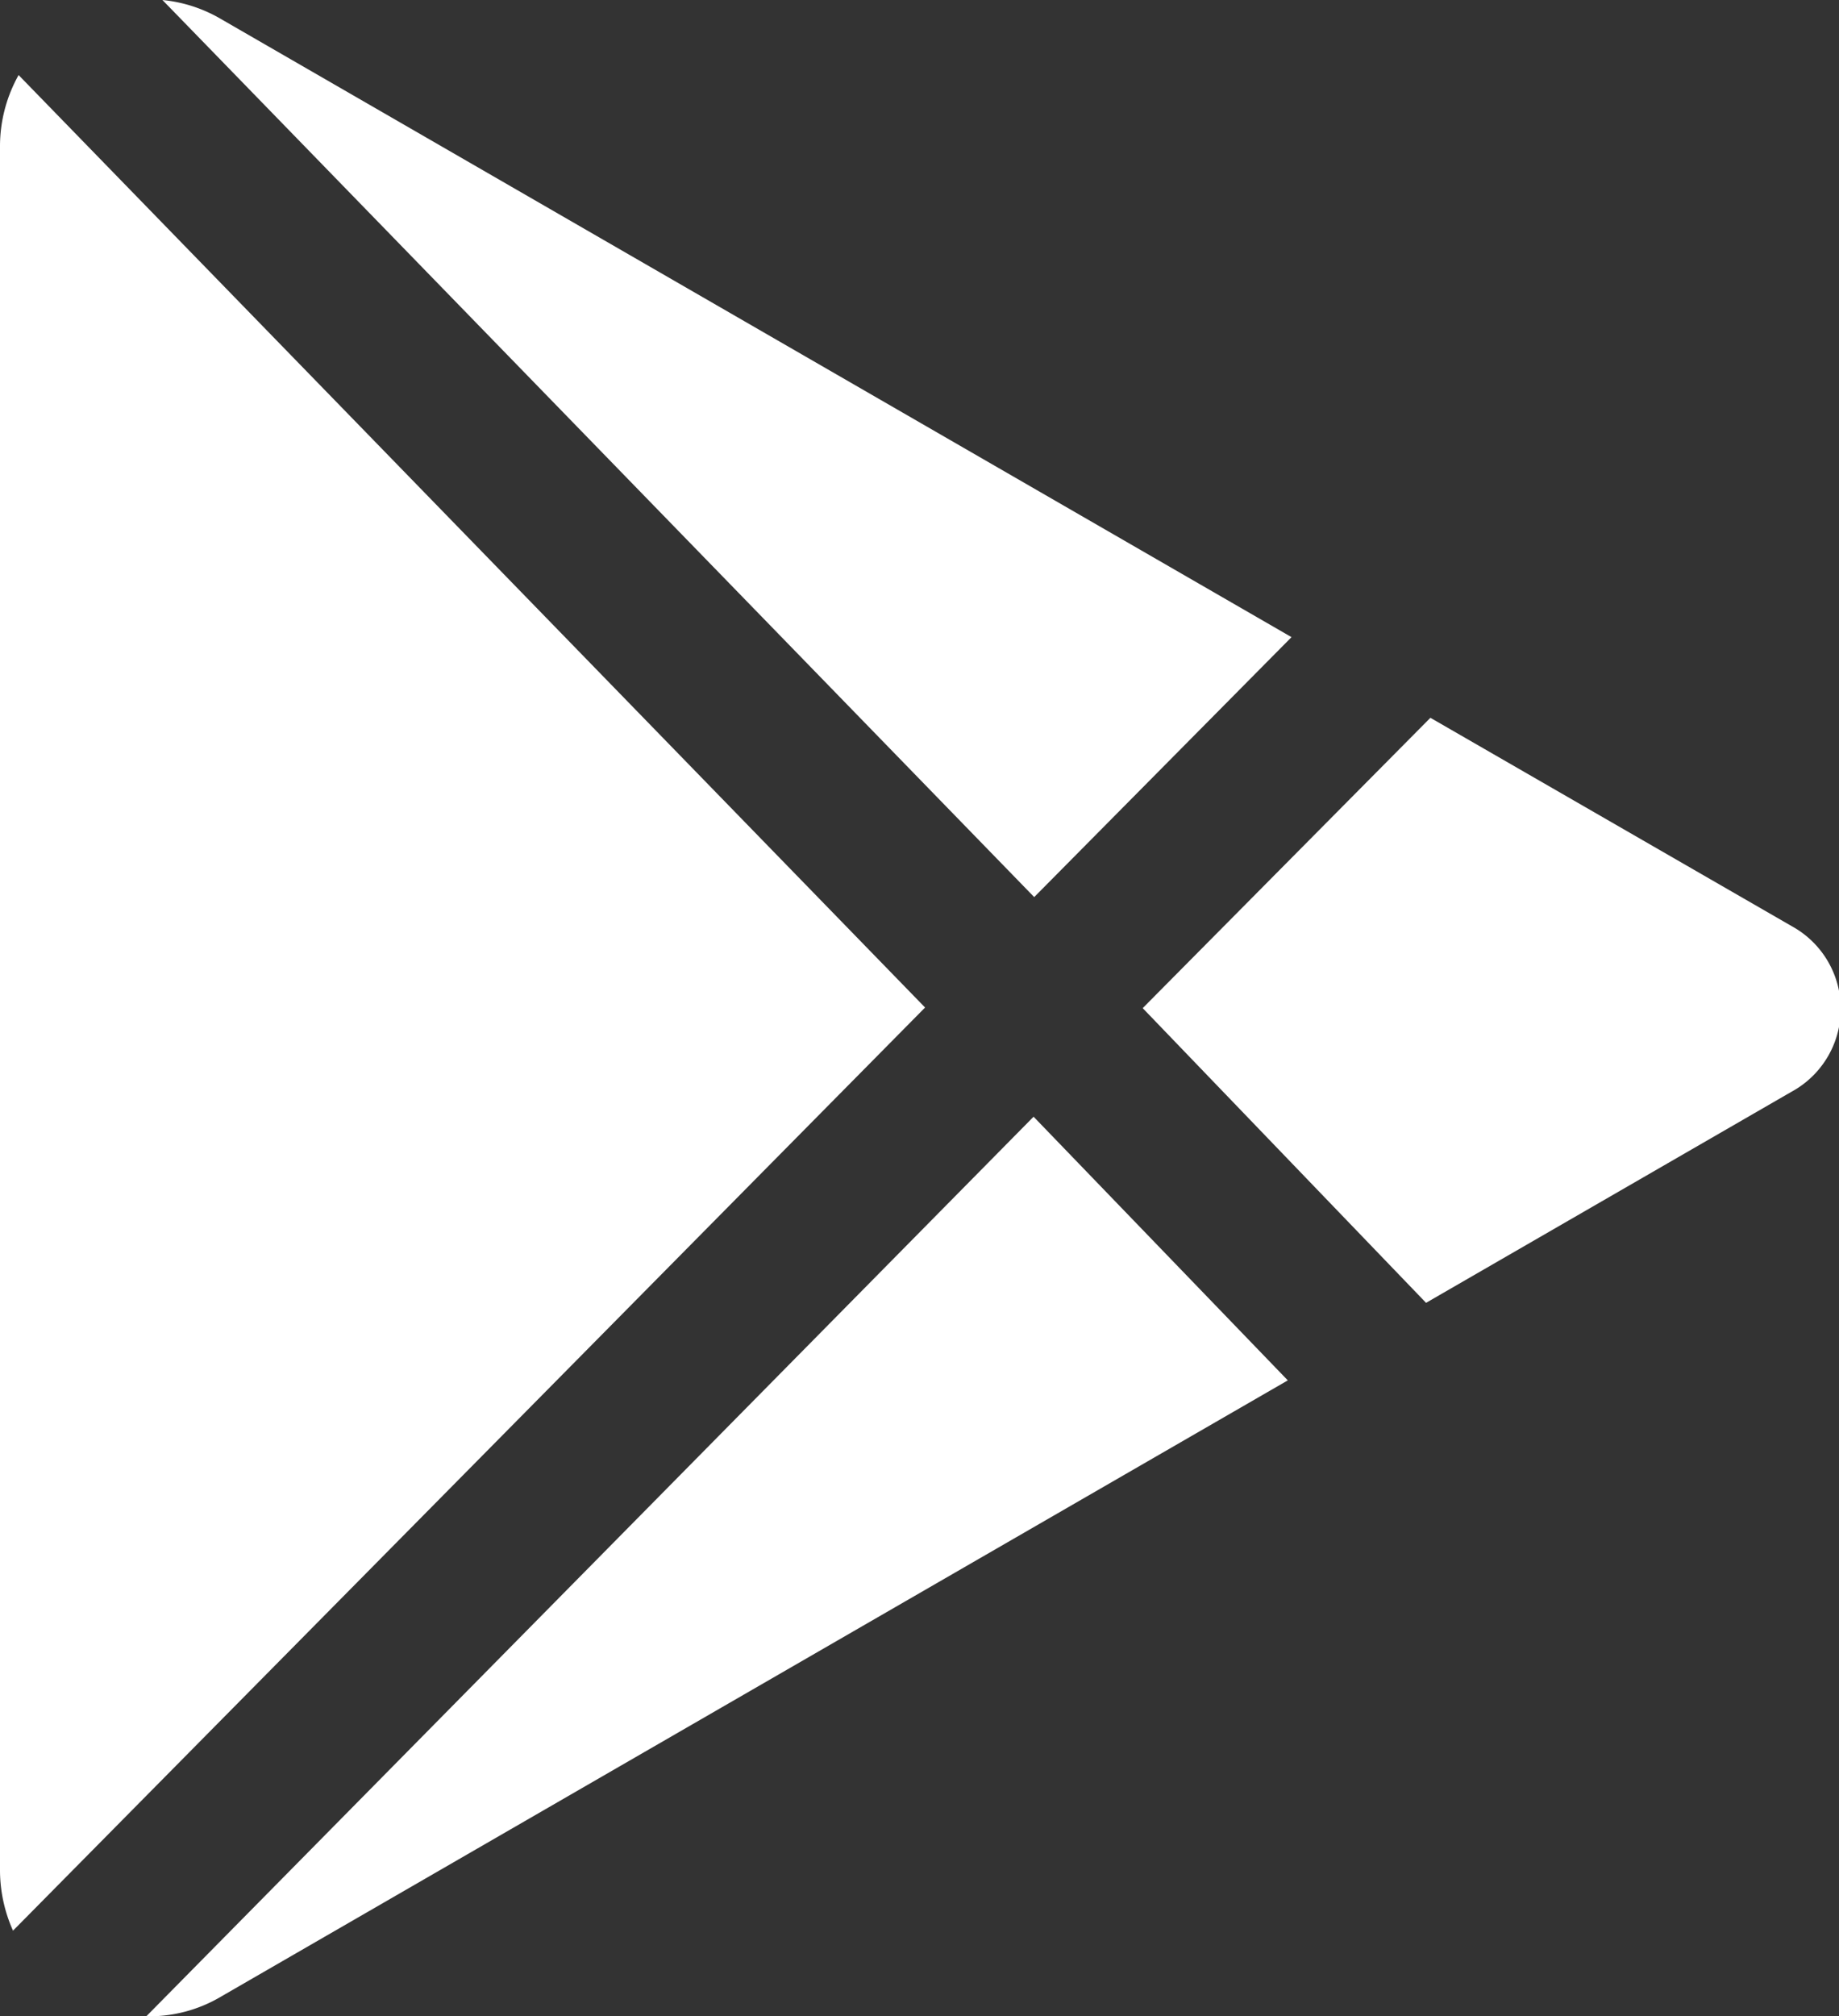
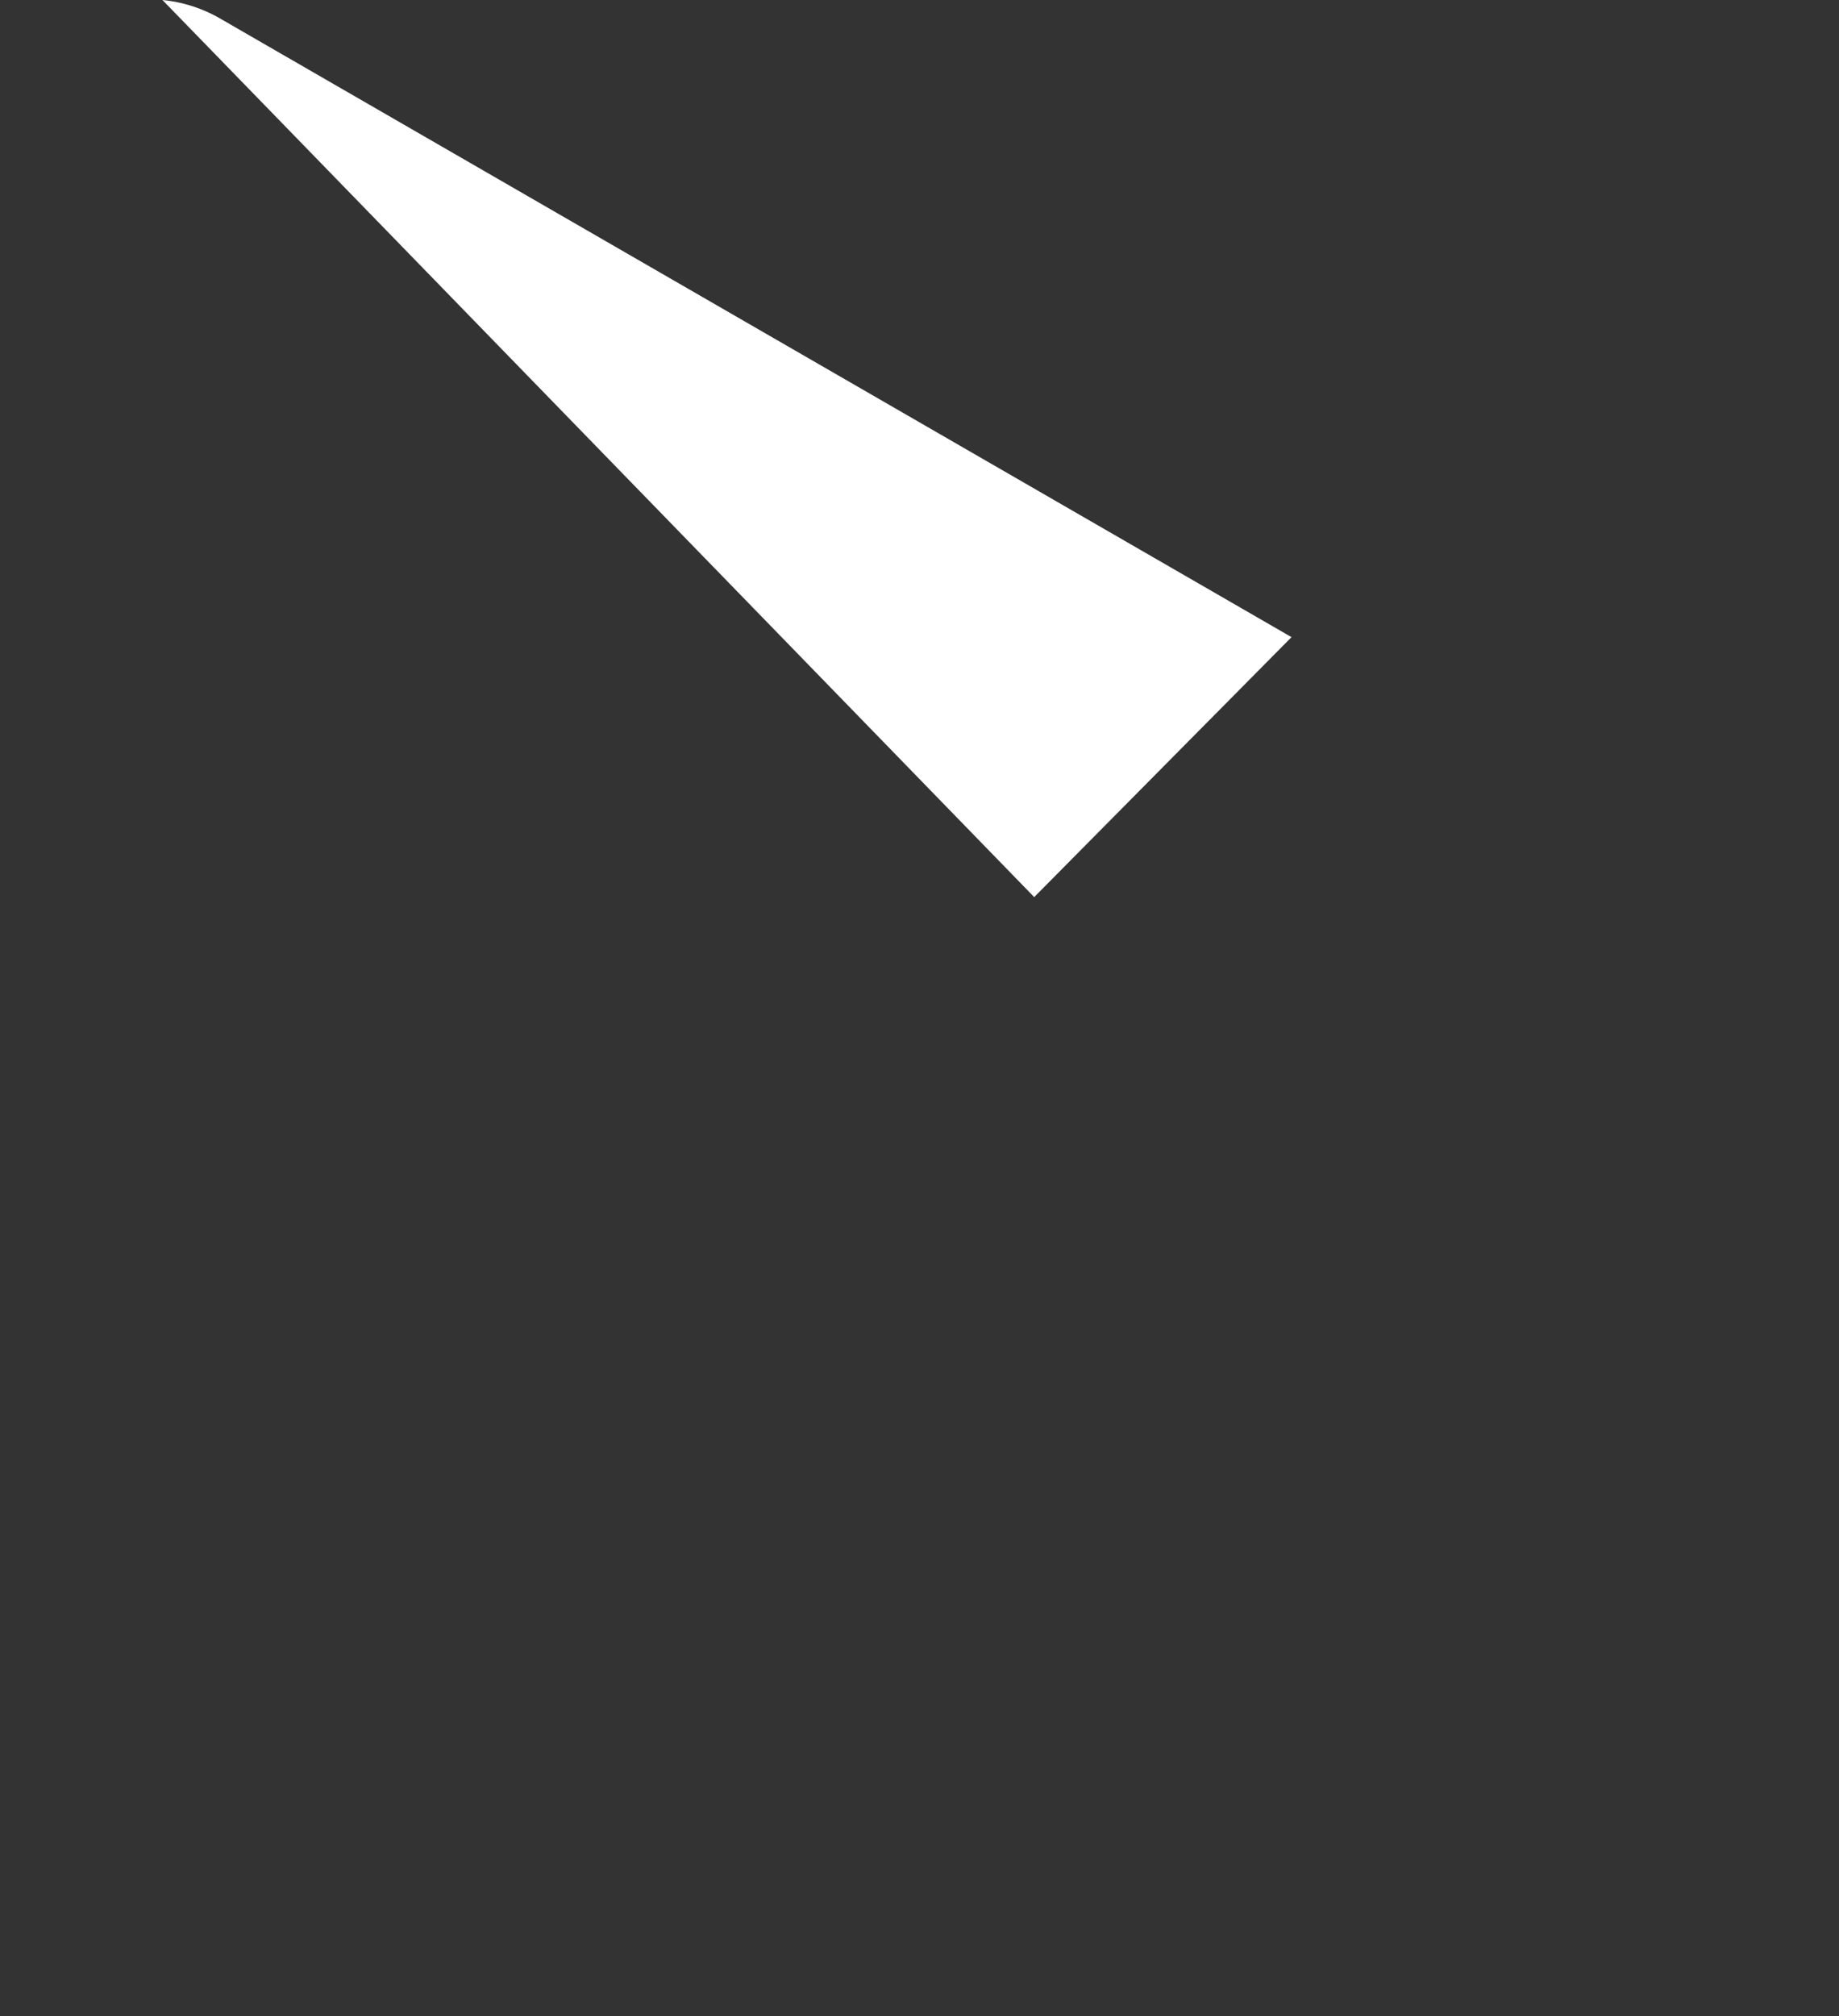
<svg xmlns="http://www.w3.org/2000/svg" viewBox="0 0 29.66 32.5">
  <rect x="0" y="0" width="29.66" height="32.5" fill="#333333" stroke="none" />
  <g id="Layer_2" data-name="Layer 2">
    <g id="Layer_1-2" data-name="Layer 1">
-       <path d="M.3,1.21A2.35,2.35,0,0,0,0,2.37V30.12a2.39,2.39,0,0,0,.21,1L14.92,16.24Z" style="fill:#fff" />
      <path d="M16.68,14.46l4.15-4.19L3.57.31A2.31,2.31,0,0,0,2.62,0Z" style="fill:#fff" />
-       <path d="M16.67,18,2.36,32.5a2.27,2.27,0,0,0,1.21-.32l17.2-9.93Z" style="fill:#fff" />
-       <path d="M28.9,14.93l-5.83-3.36-4.64,4.68L23,21l5.89-3.4A1.52,1.52,0,0,0,28.9,14.93Z" style="fill:#fff" />
    </g>
  </g>
</svg>